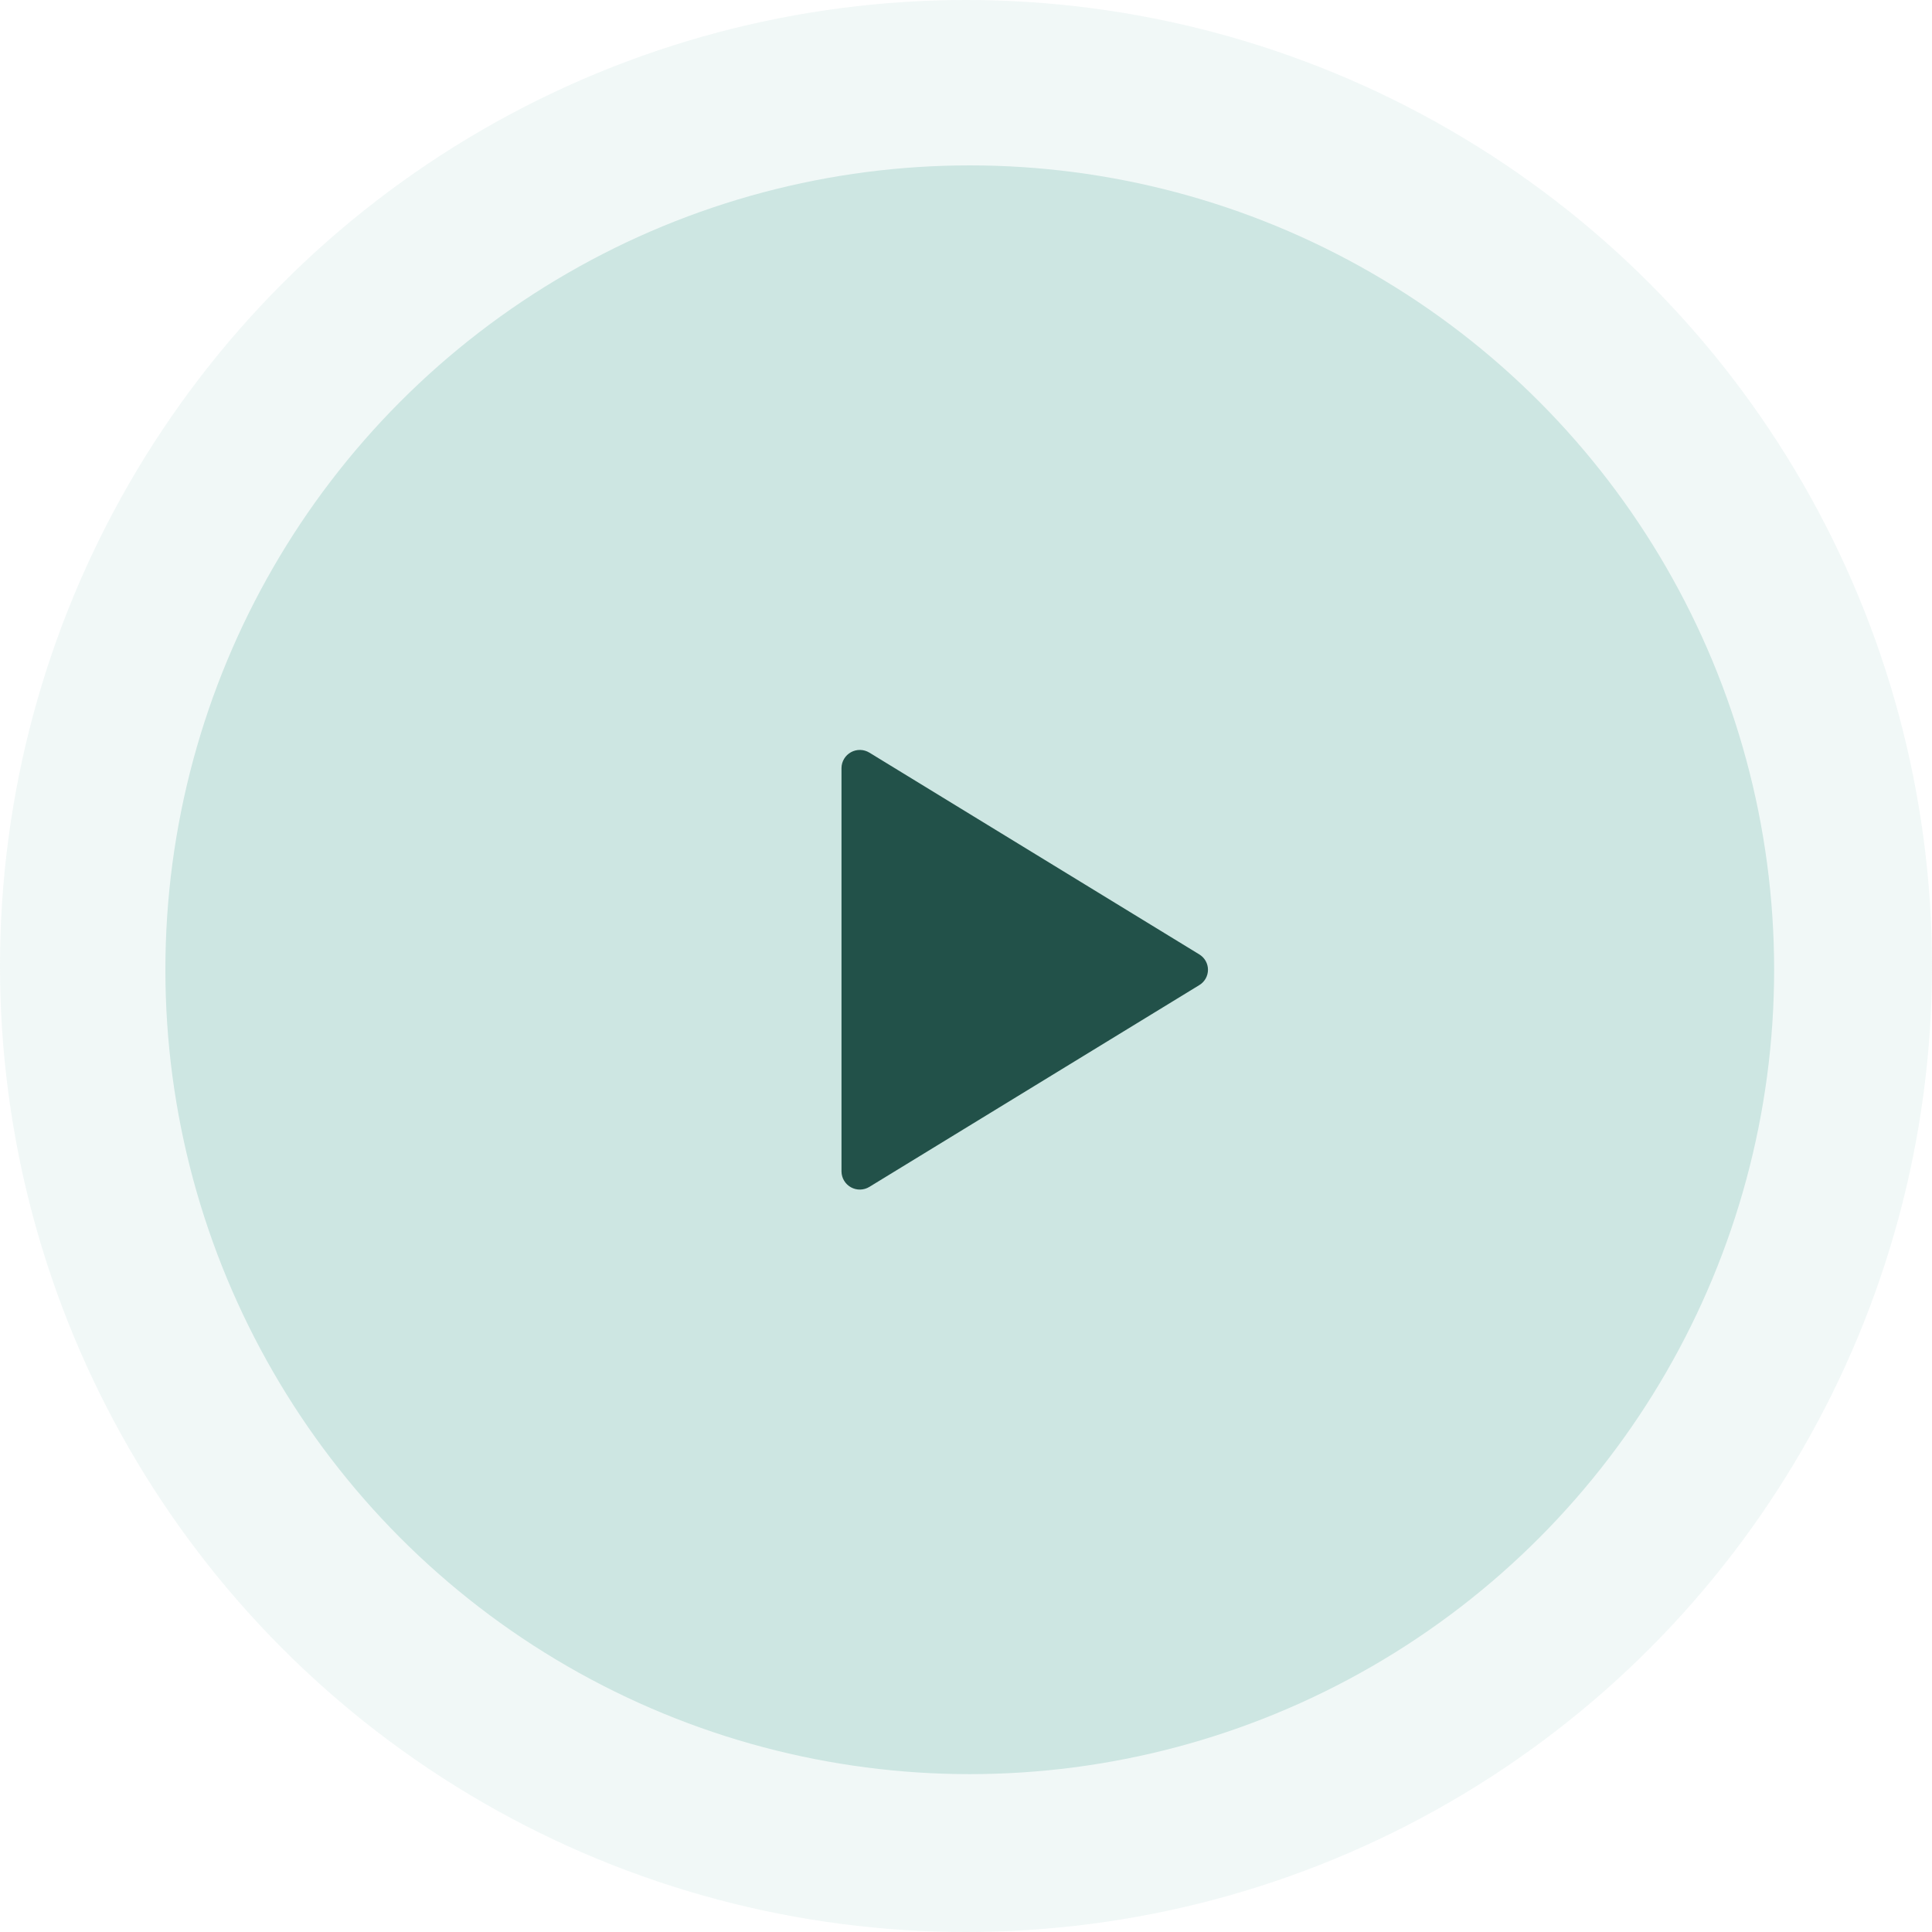
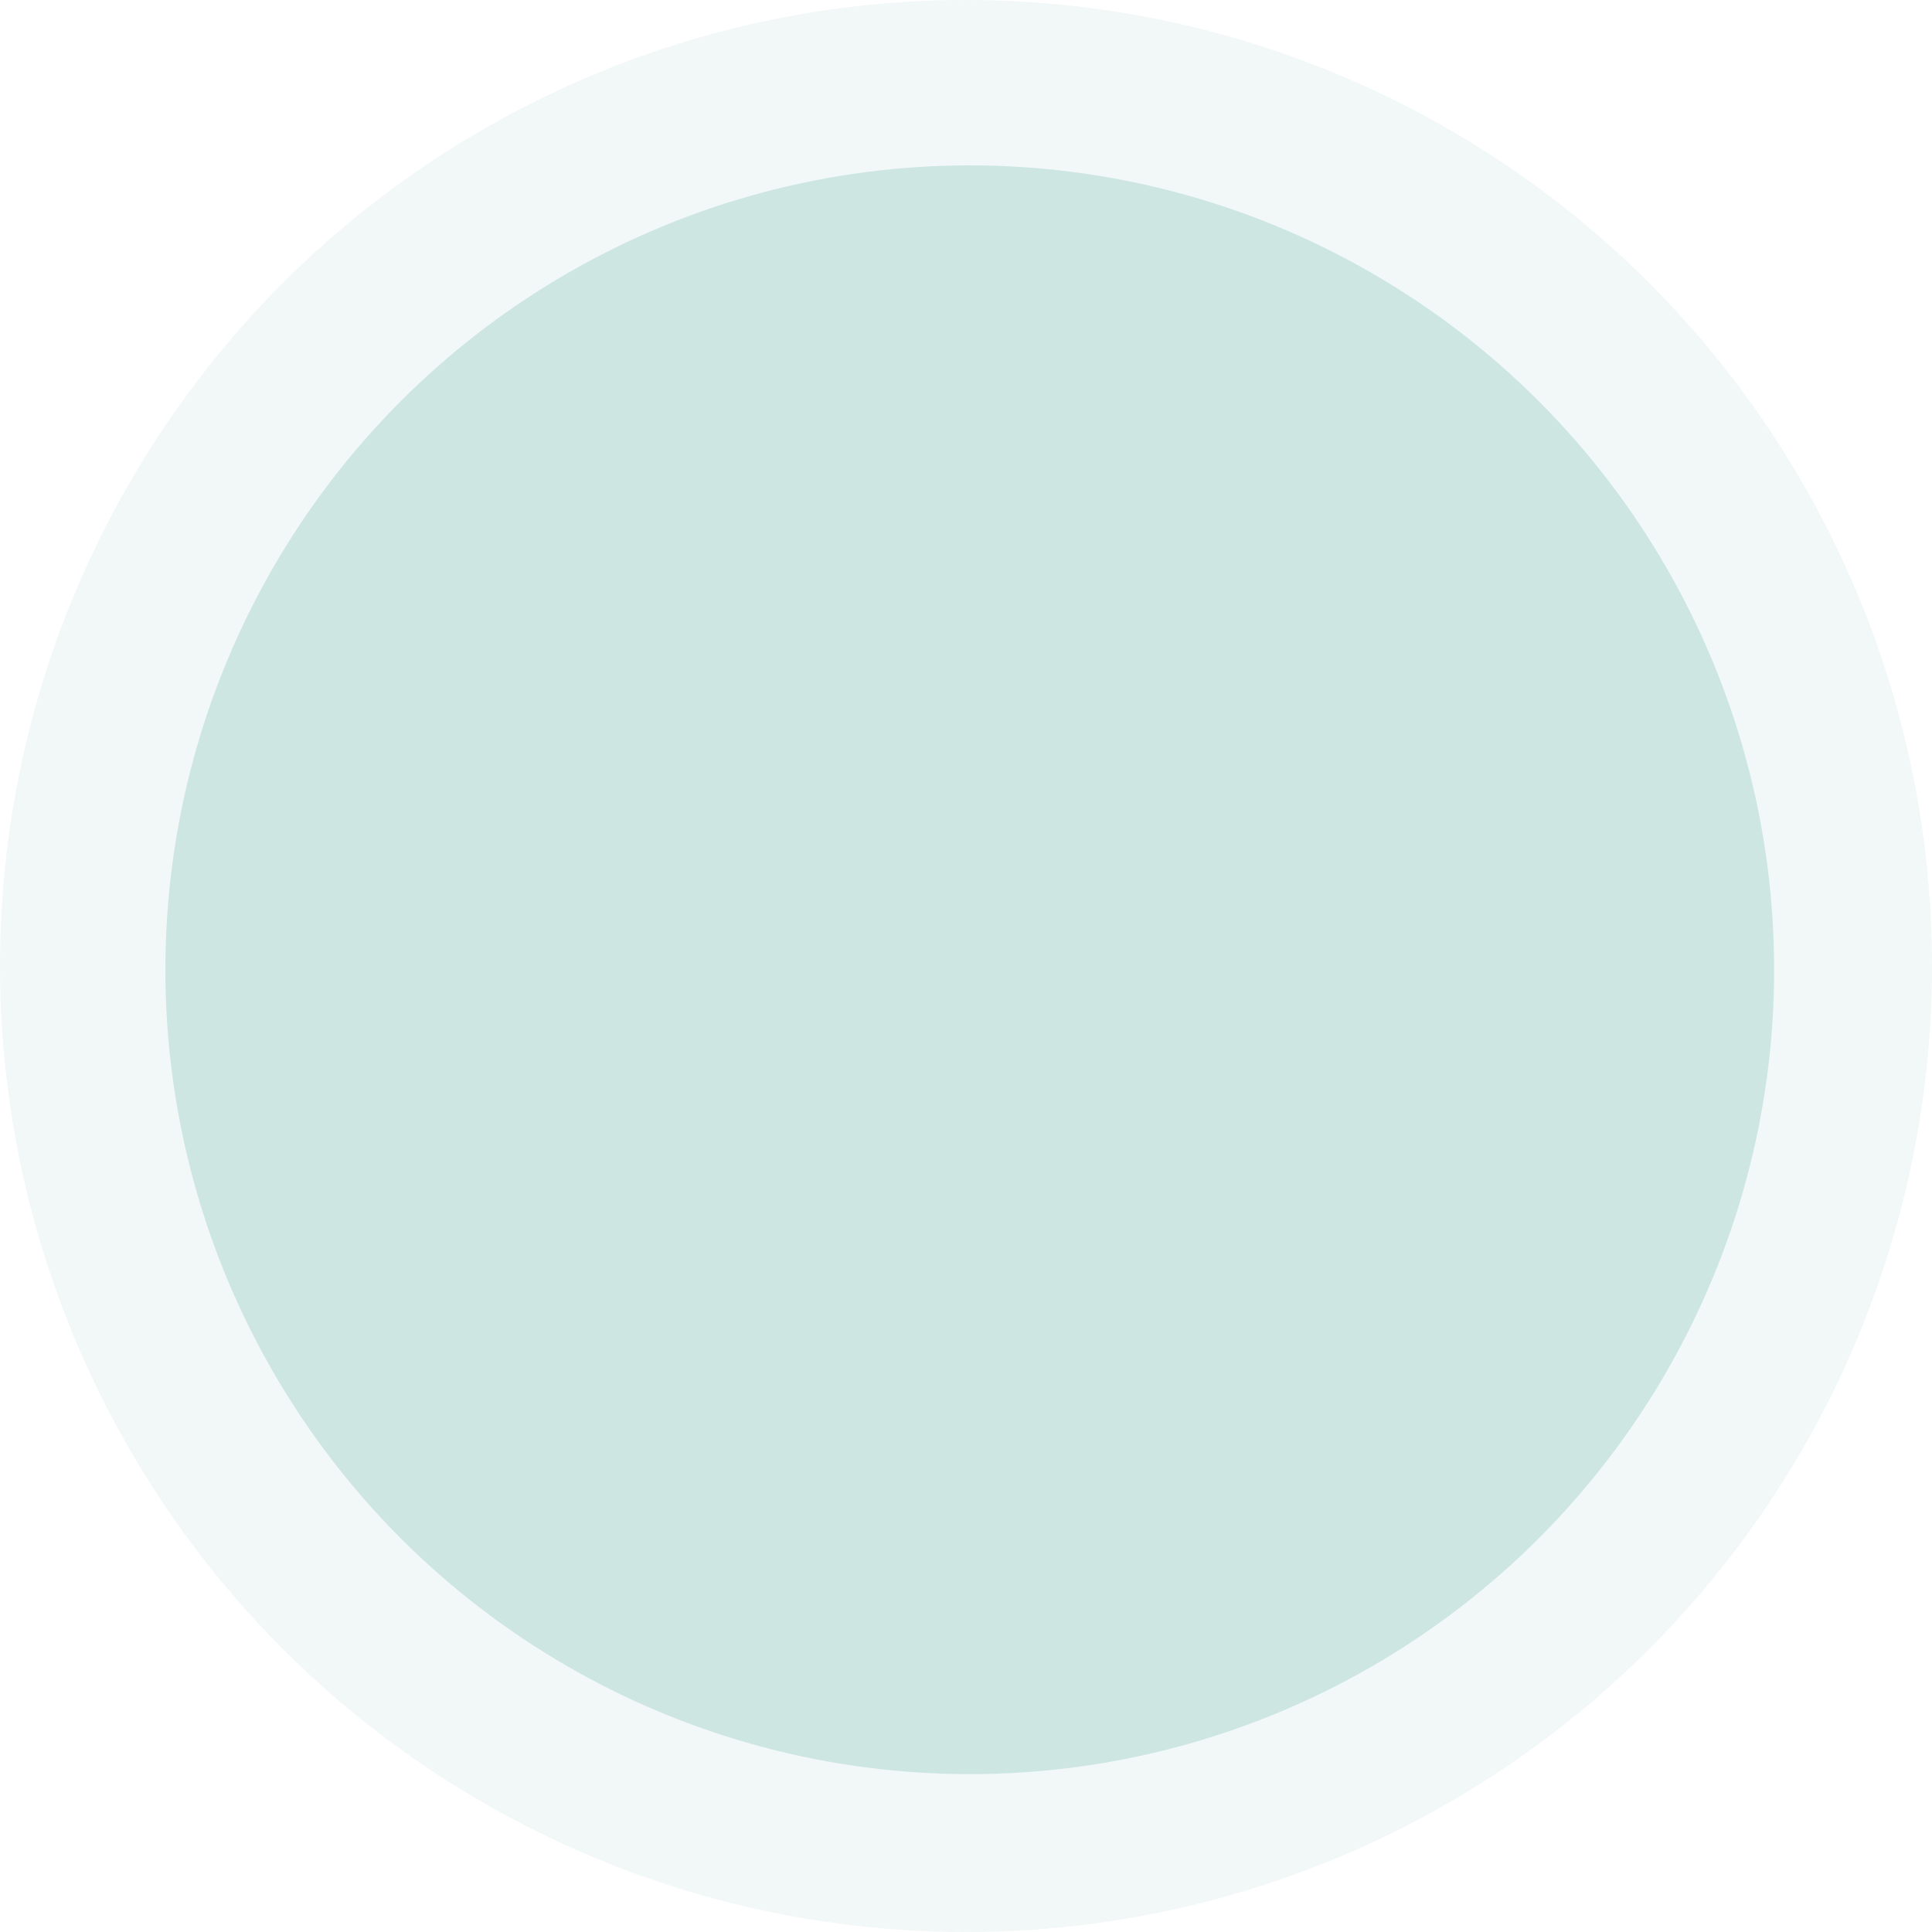
<svg xmlns="http://www.w3.org/2000/svg" width="257" height="257" viewBox="0 0 257 257" fill="none">
  <circle cx="129" cy="129" r="107" fill="#CDE6E2" />
  <circle cx="128.5" cy="128.5" r="128.5" fill="#CDE6E2" fill-opacity="0.28" />
  <g clip-path="url(#clip0_1055_2518)">
-     <path d="M111.938 102.151V155.849C111.945 156.277 112.066 156.696 112.288 157.063C112.509 157.43 112.823 157.732 113.199 157.939C113.574 158.145 113.998 158.249 114.426 158.24C114.855 158.231 115.273 158.109 115.639 157.887L159.539 131.038C159.889 130.826 160.179 130.527 160.381 130.17C160.582 129.812 160.688 129.409 160.688 129C160.688 128.59 160.582 128.187 160.381 127.83C160.179 127.473 159.889 127.173 159.539 126.961L115.639 100.112C115.273 99.89 114.855 99.768 114.426 99.759C113.998 99.75 113.574 99.854 113.199 100.061C112.823 100.267 112.509 100.569 112.288 100.936C112.066 101.303 111.945 101.722 111.938 102.151Z" fill="#225149" />
+     <path d="M111.938 102.151V155.849C112.509 157.43 112.823 157.732 113.199 157.939C113.574 158.145 113.998 158.249 114.426 158.24C114.855 158.231 115.273 158.109 115.639 157.887L159.539 131.038C159.889 130.826 160.179 130.527 160.381 130.17C160.582 129.812 160.688 129.409 160.688 129C160.688 128.59 160.582 128.187 160.381 127.83C160.179 127.473 159.889 127.173 159.539 126.961L115.639 100.112C115.273 99.89 114.855 99.768 114.426 99.759C113.998 99.75 113.574 99.854 113.199 100.061C112.823 100.267 112.509 100.569 112.288 100.936C112.066 101.303 111.945 101.722 111.938 102.151Z" fill="#225149" />
  </g>
  <defs>
    <clipPath id="clip0_1055_2518">
-       <rect width="55" height="64" fill="white" transform="translate(109 97)" />
-     </clipPath>
+       </clipPath>
  </defs>
</svg>